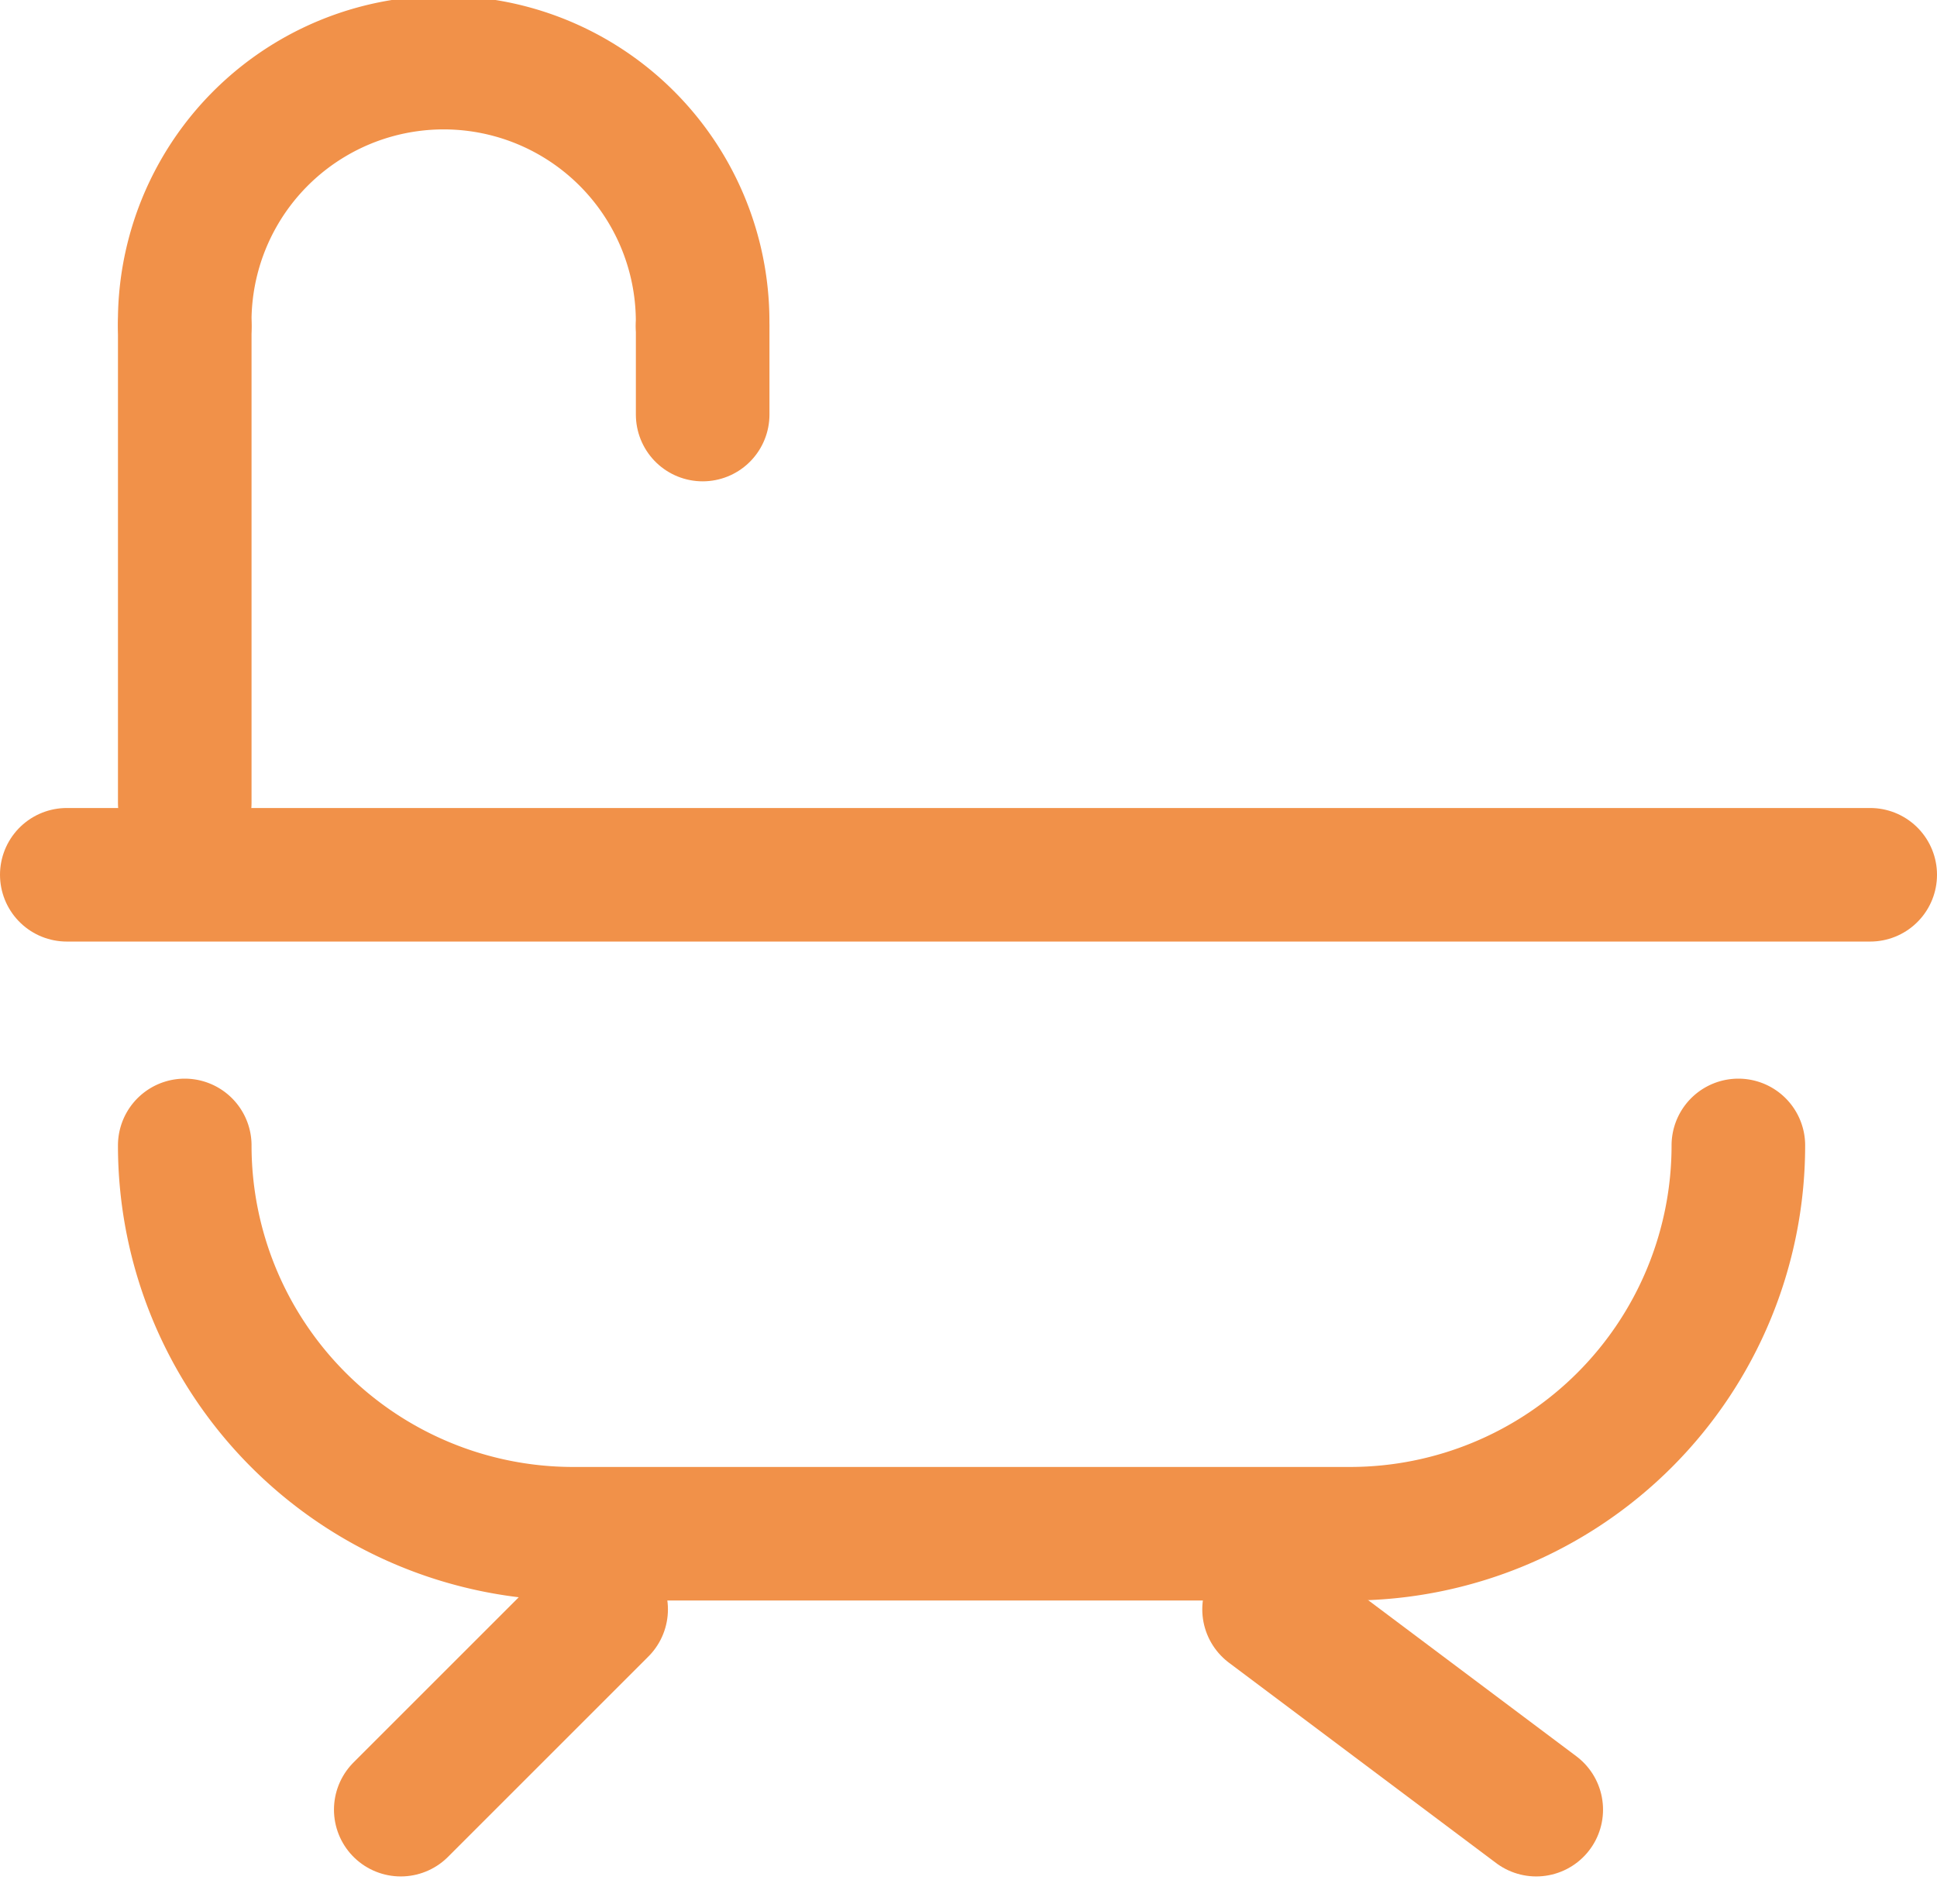
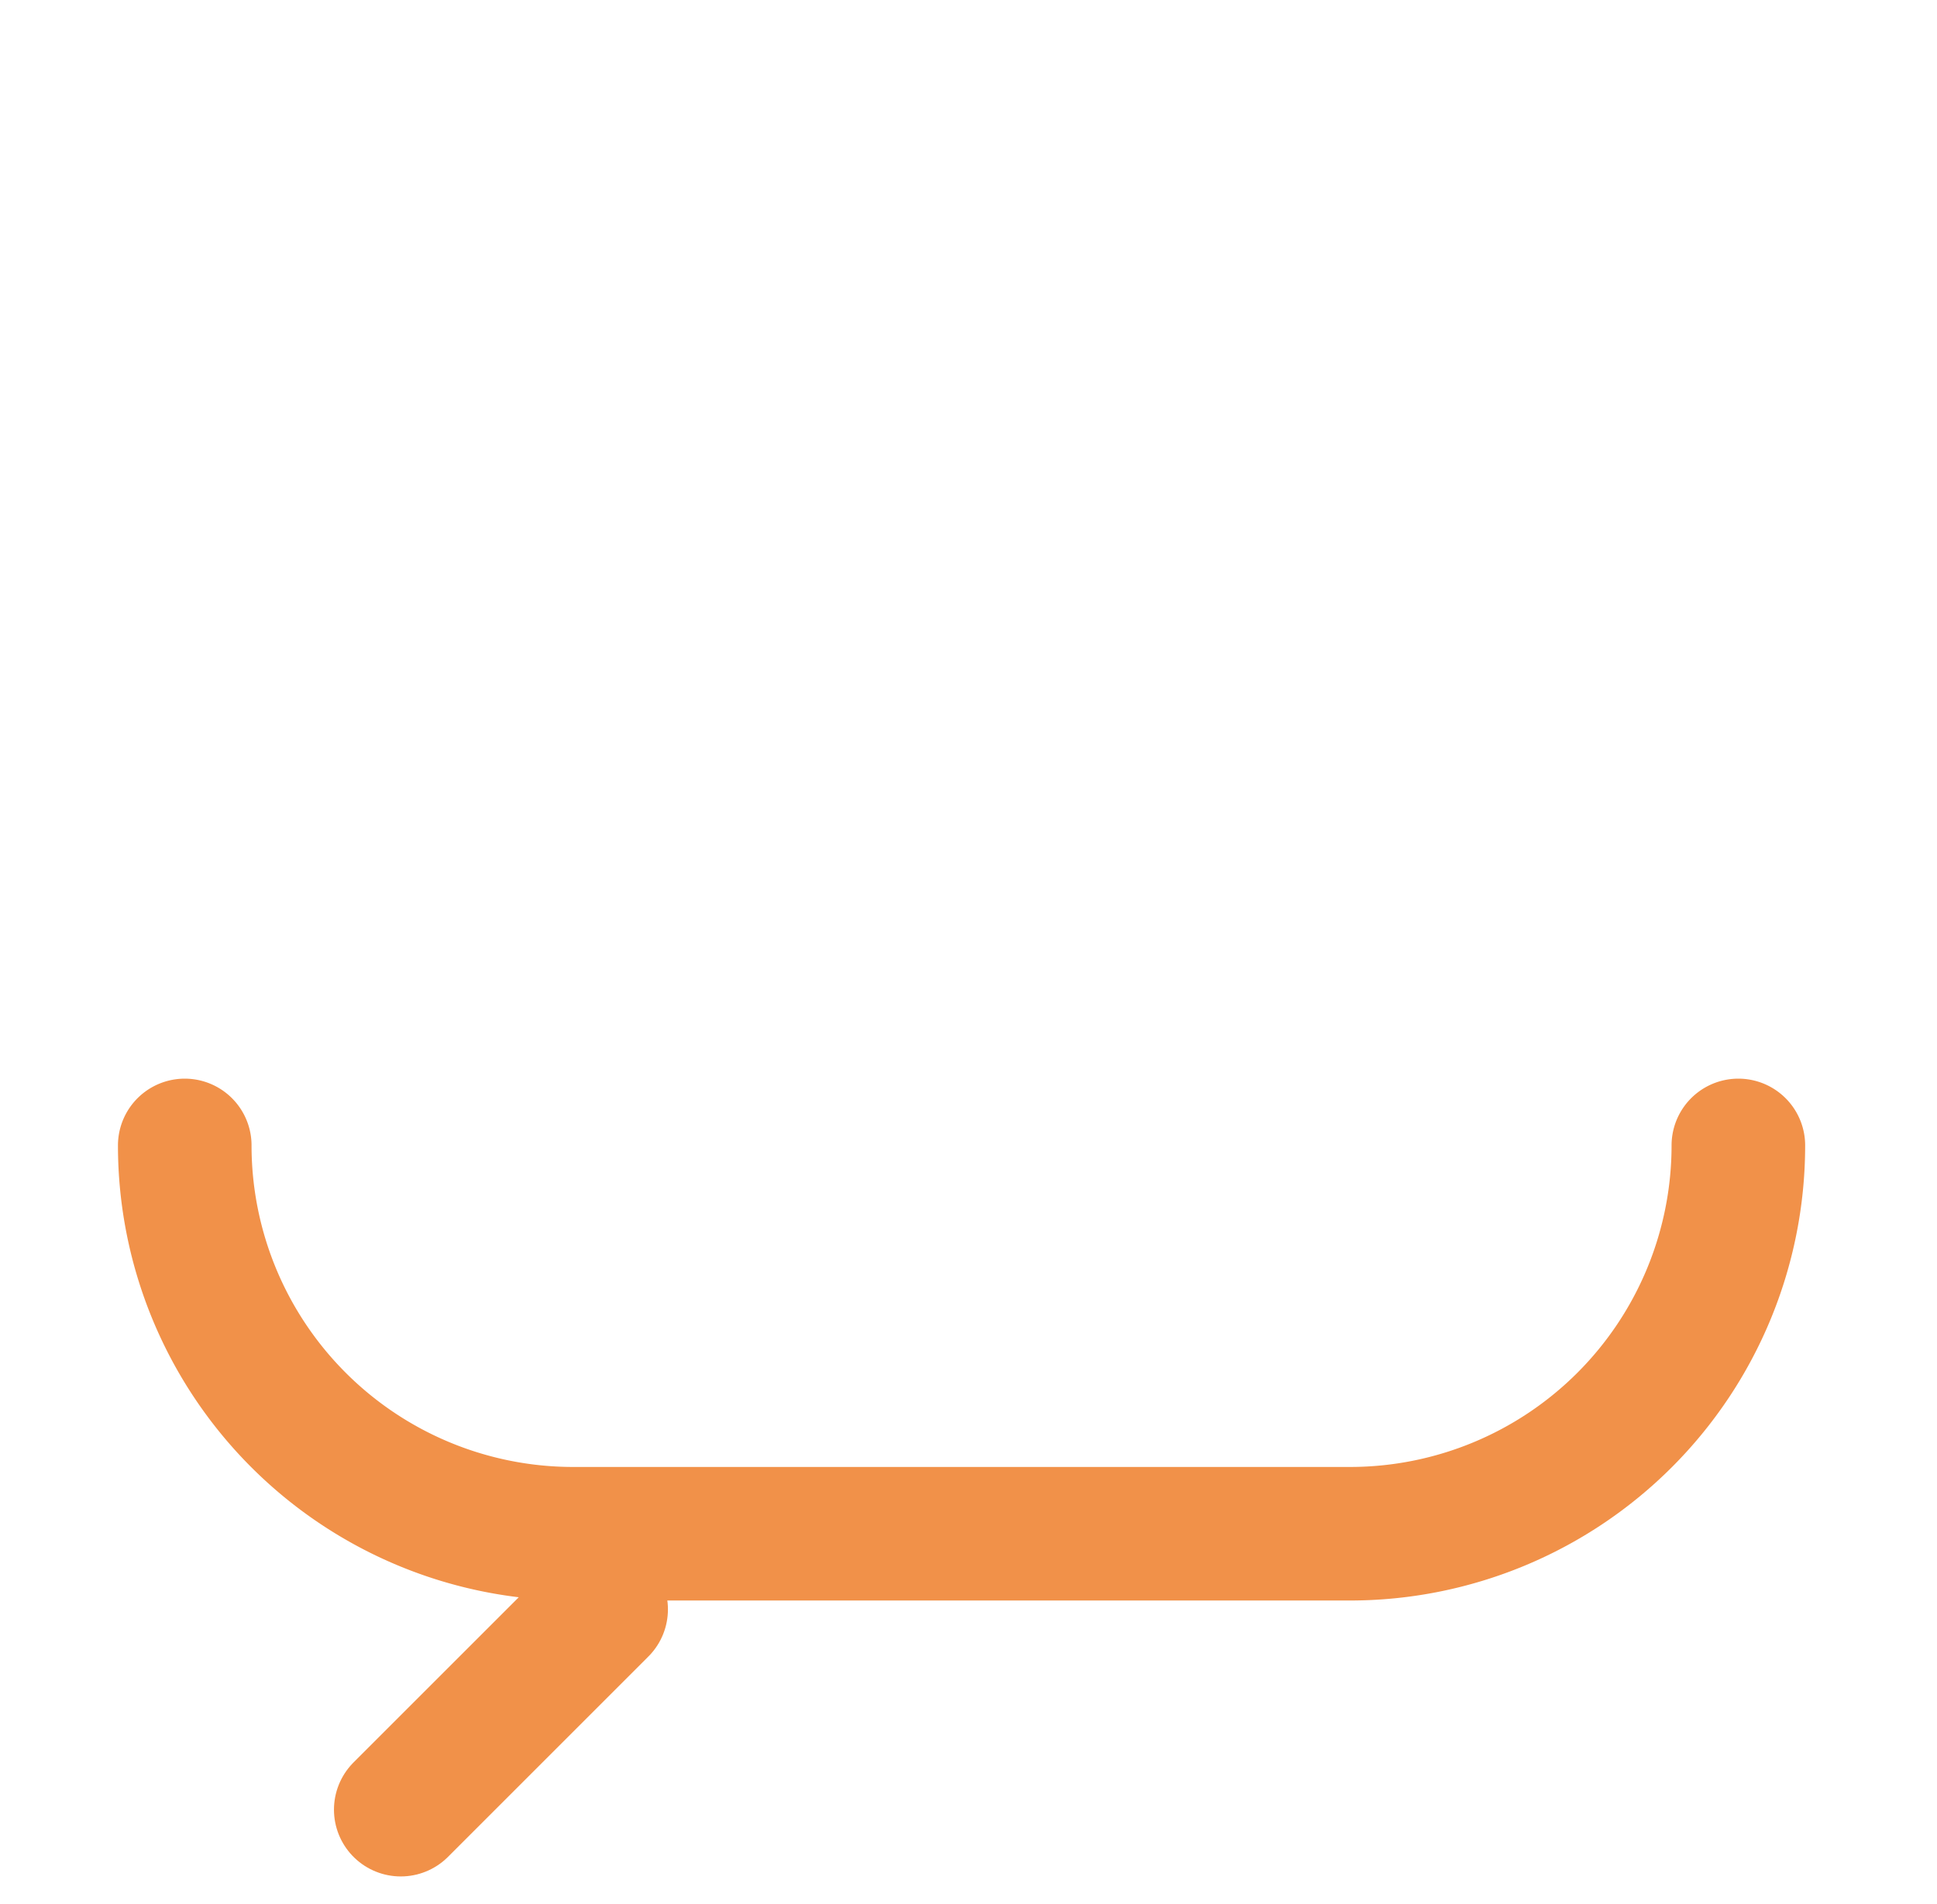
<svg xmlns="http://www.w3.org/2000/svg" width="29" height="28.514" viewBox="0 0 29 28.514">
  <defs>
    <style>.a{fill:none;stroke:#f19149;stroke-linecap:round;stroke-linejoin:round;stroke-width:2px;}</style>
  </defs>
  <g transform="translate(-2.217 -1)">
-     <line class="a" x2="27" transform="translate(3.217 14.1)" />
    <path class="a" d="M29.26,27h0a5.815,5.815,0,0,1-5.815,5.815H11.815A5.815,5.815,0,0,1,6,27H6" transform="translate(-1.017 -8.847)" />
    <line class="a" y1="3" x2="3" transform="translate(8.217 25.1)" />
-     <line class="a" x1="4" y1="3" transform="translate(21.217 25.1)" />
-     <path class="a" d="M13.753,5.877A3.877,3.877,0,1,0,6,5.877" transform="translate(-1.017 0)" />
-     <line class="a" y1="7.146" transform="translate(4.983 5.877)" />
-     <line class="a" y1="1.331" transform="translate(12.737 5.877)" />
  </g>
</svg>